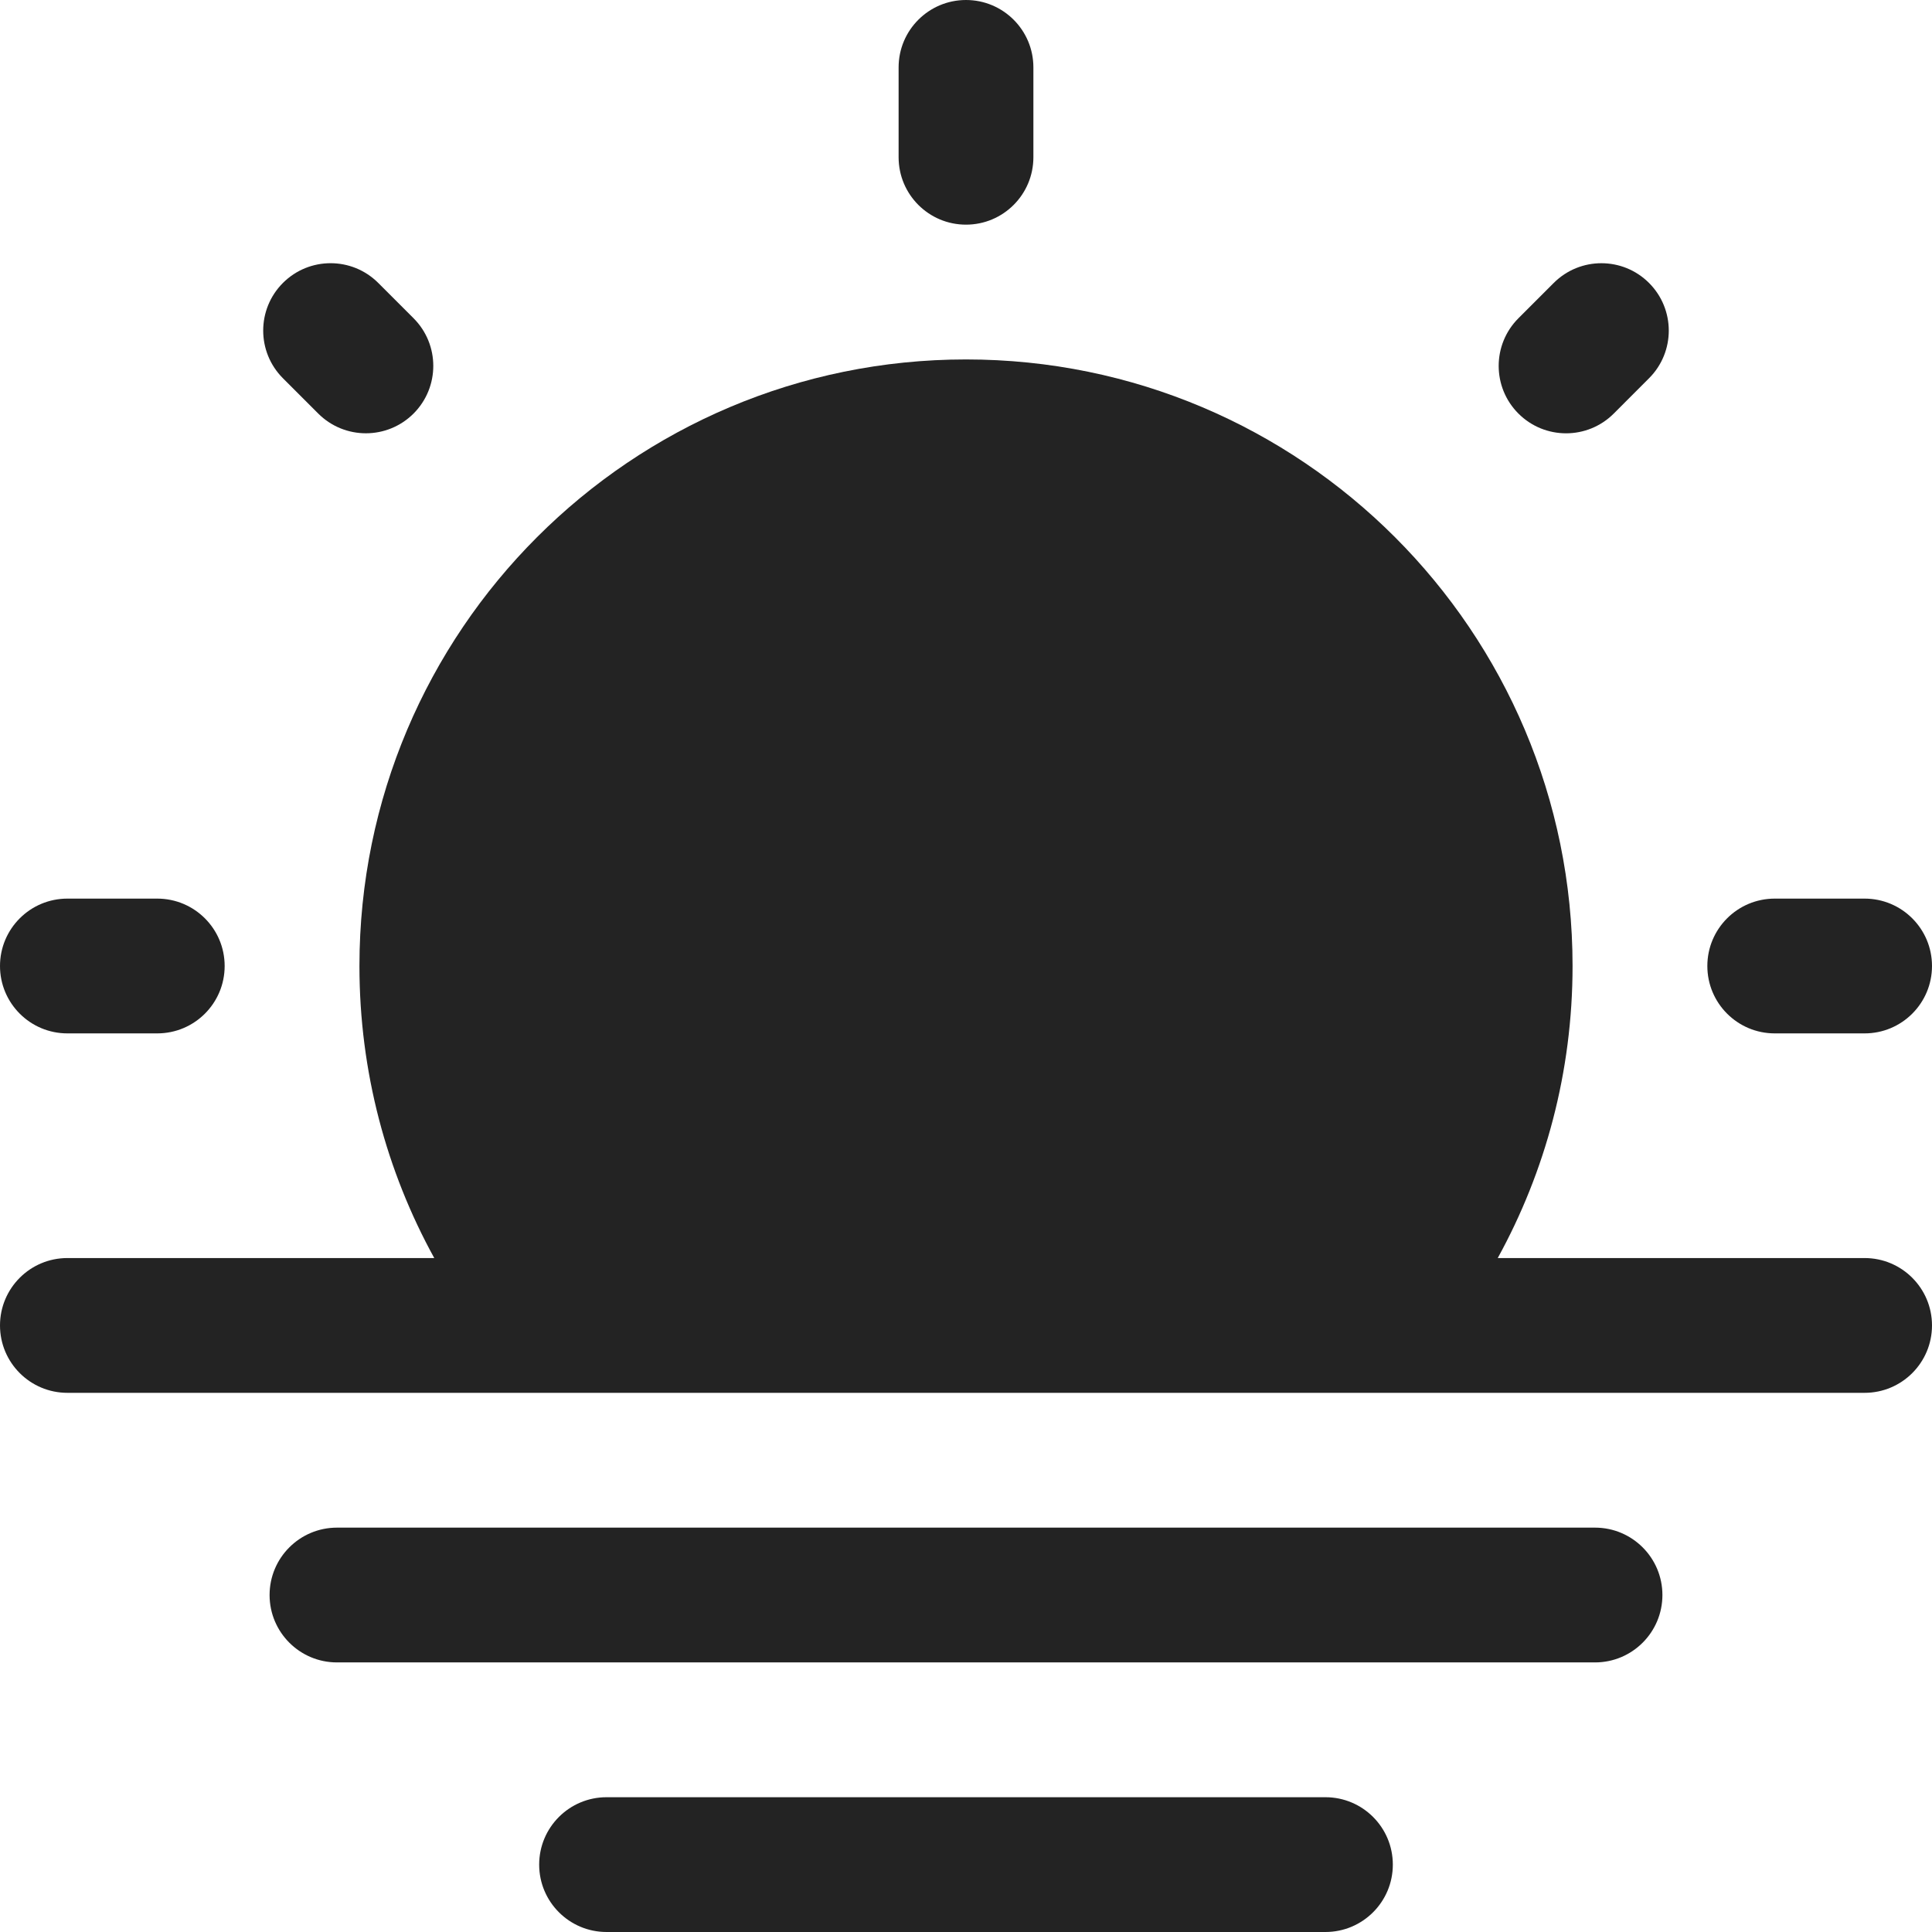
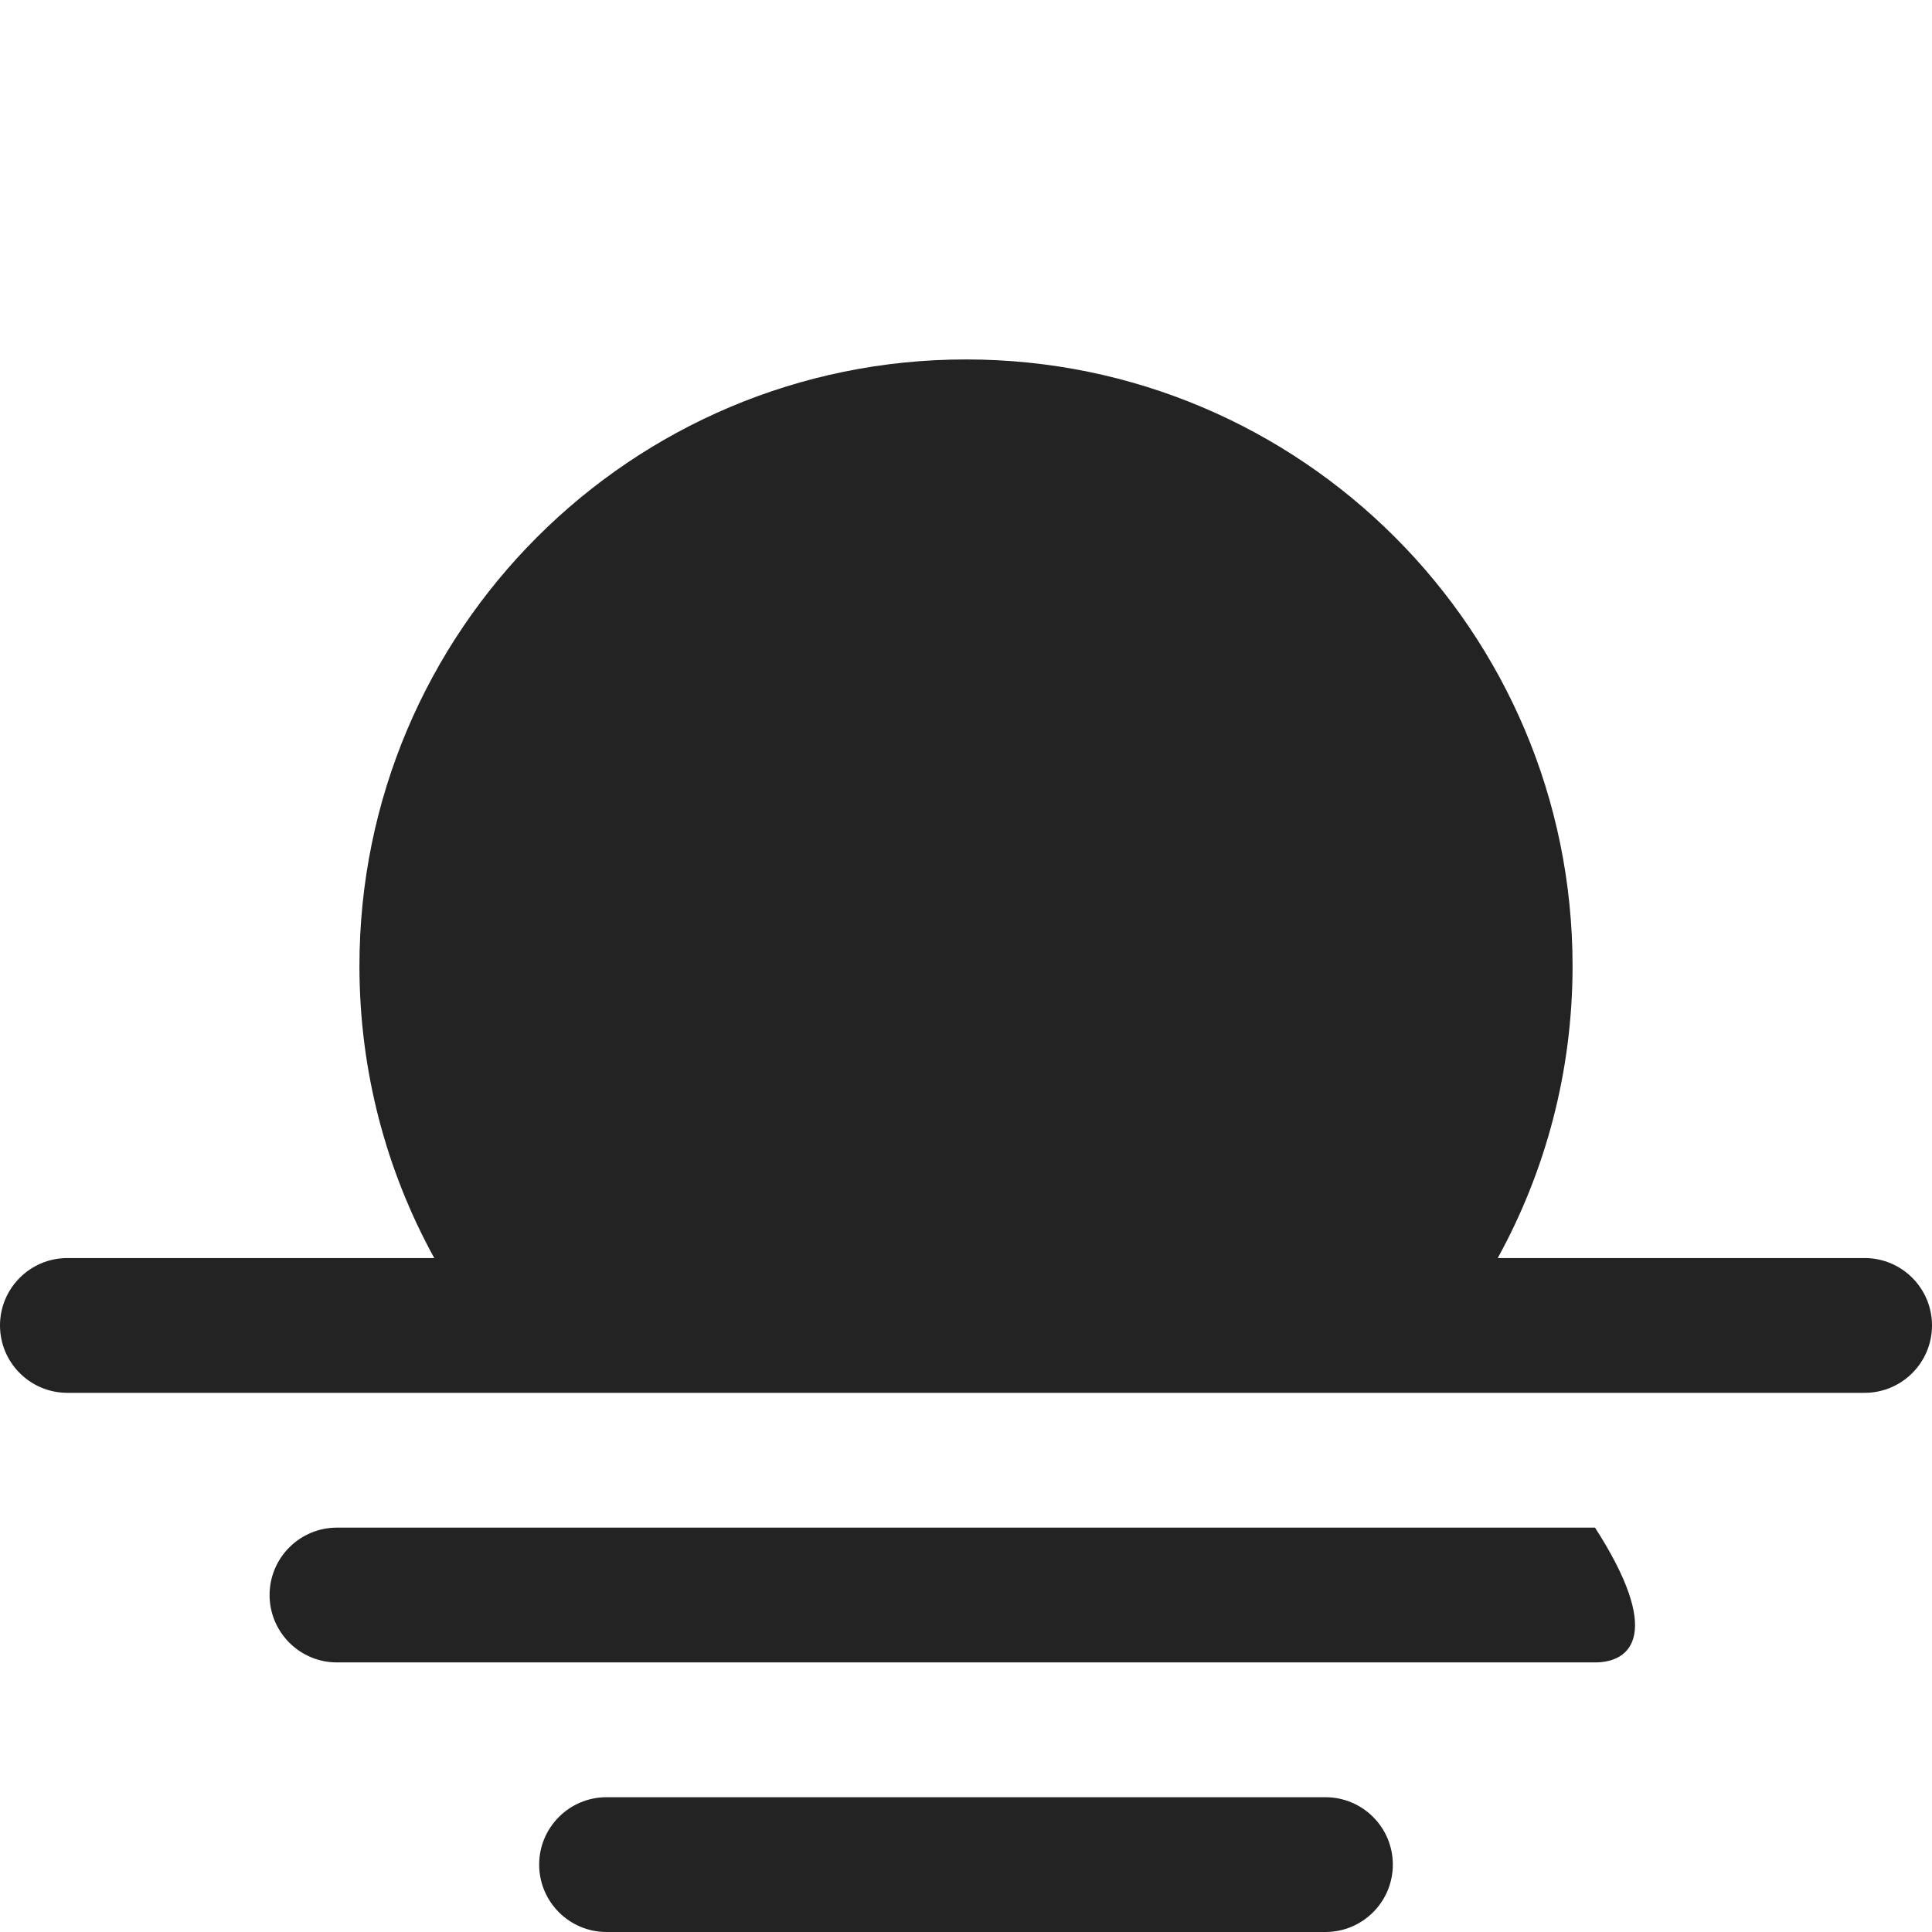
<svg xmlns="http://www.w3.org/2000/svg" width="110" height="110" viewBox="0 0 110 110" fill="none">
-   <path fill-rule="evenodd" clip-rule="evenodd" d="M15.349 90.814C15.349 88.695 17.067 86.977 19.186 86.977H90.814C92.933 86.977 94.651 88.695 94.651 90.814C94.651 92.933 92.933 94.651 90.814 94.651H19.186C17.067 94.651 15.349 92.933 15.349 90.814ZM30.698 106.163C30.698 104.044 32.416 102.326 34.535 102.326H75.465C77.584 102.326 79.302 104.044 79.302 106.163C79.302 108.282 77.584 110 75.465 110H34.535C32.416 110 30.698 108.282 30.698 106.163Z" fill="#232323" />
+   <path fill-rule="evenodd" clip-rule="evenodd" d="M15.349 90.814C15.349 88.695 17.067 86.977 19.186 86.977H90.814C94.651 92.933 92.933 94.651 90.814 94.651H19.186C17.067 94.651 15.349 92.933 15.349 90.814ZM30.698 106.163C30.698 104.044 32.416 102.326 34.535 102.326H75.465C77.584 102.326 79.302 104.044 79.302 106.163C79.302 108.282 77.584 110 75.465 110H34.535C32.416 110 30.698 108.282 30.698 106.163Z" fill="#232323" />
  <path d="M24.725 71.628C22.011 66.695 20.465 61.026 20.465 55C20.465 35.927 35.927 20.465 55 20.465C74.073 20.465 89.535 35.927 89.535 55C89.535 61.026 87.989 66.695 85.275 71.628H106.163C108.282 71.628 110 73.346 110 75.465C110 77.584 108.282 79.302 106.163 79.302H3.837C1.718 79.302 0 77.584 0 75.465C0 73.346 1.718 71.628 3.837 71.628H24.725Z" fill="#232323" />
-   <path fill-rule="evenodd" clip-rule="evenodd" d="M55 0C57.119 0 58.837 1.718 58.837 3.837V8.953C58.837 11.073 57.119 12.791 55 12.791C52.881 12.791 51.163 11.073 51.163 8.953V3.837C51.163 1.718 52.881 0 55 0ZM16.109 16.109C17.608 14.611 20.037 14.611 21.536 16.109L23.546 18.119C25.044 19.618 25.044 22.047 23.546 23.546C22.047 25.044 19.618 25.044 18.119 23.546L16.109 21.536C14.611 20.037 14.611 17.608 16.109 16.109ZM93.889 16.11C95.388 17.609 95.388 20.039 93.889 21.537L91.88 23.547C90.381 25.046 87.951 25.046 86.453 23.547C84.954 22.049 84.954 19.619 86.453 18.12L88.463 16.11C89.962 14.612 92.391 14.612 93.889 16.11ZM0 55C0 52.881 1.718 51.163 3.837 51.163H8.953C11.073 51.163 12.791 52.881 12.791 55C12.791 57.119 11.073 58.837 8.953 58.837H3.837C1.718 58.837 0 57.119 0 55ZM97.209 55C97.209 52.881 98.927 51.163 101.047 51.163H106.163C108.282 51.163 110 52.881 110 55C110 57.119 108.282 58.837 106.163 58.837H101.047C98.927 58.837 97.209 57.119 97.209 55Z" fill="#232323" />
</svg>